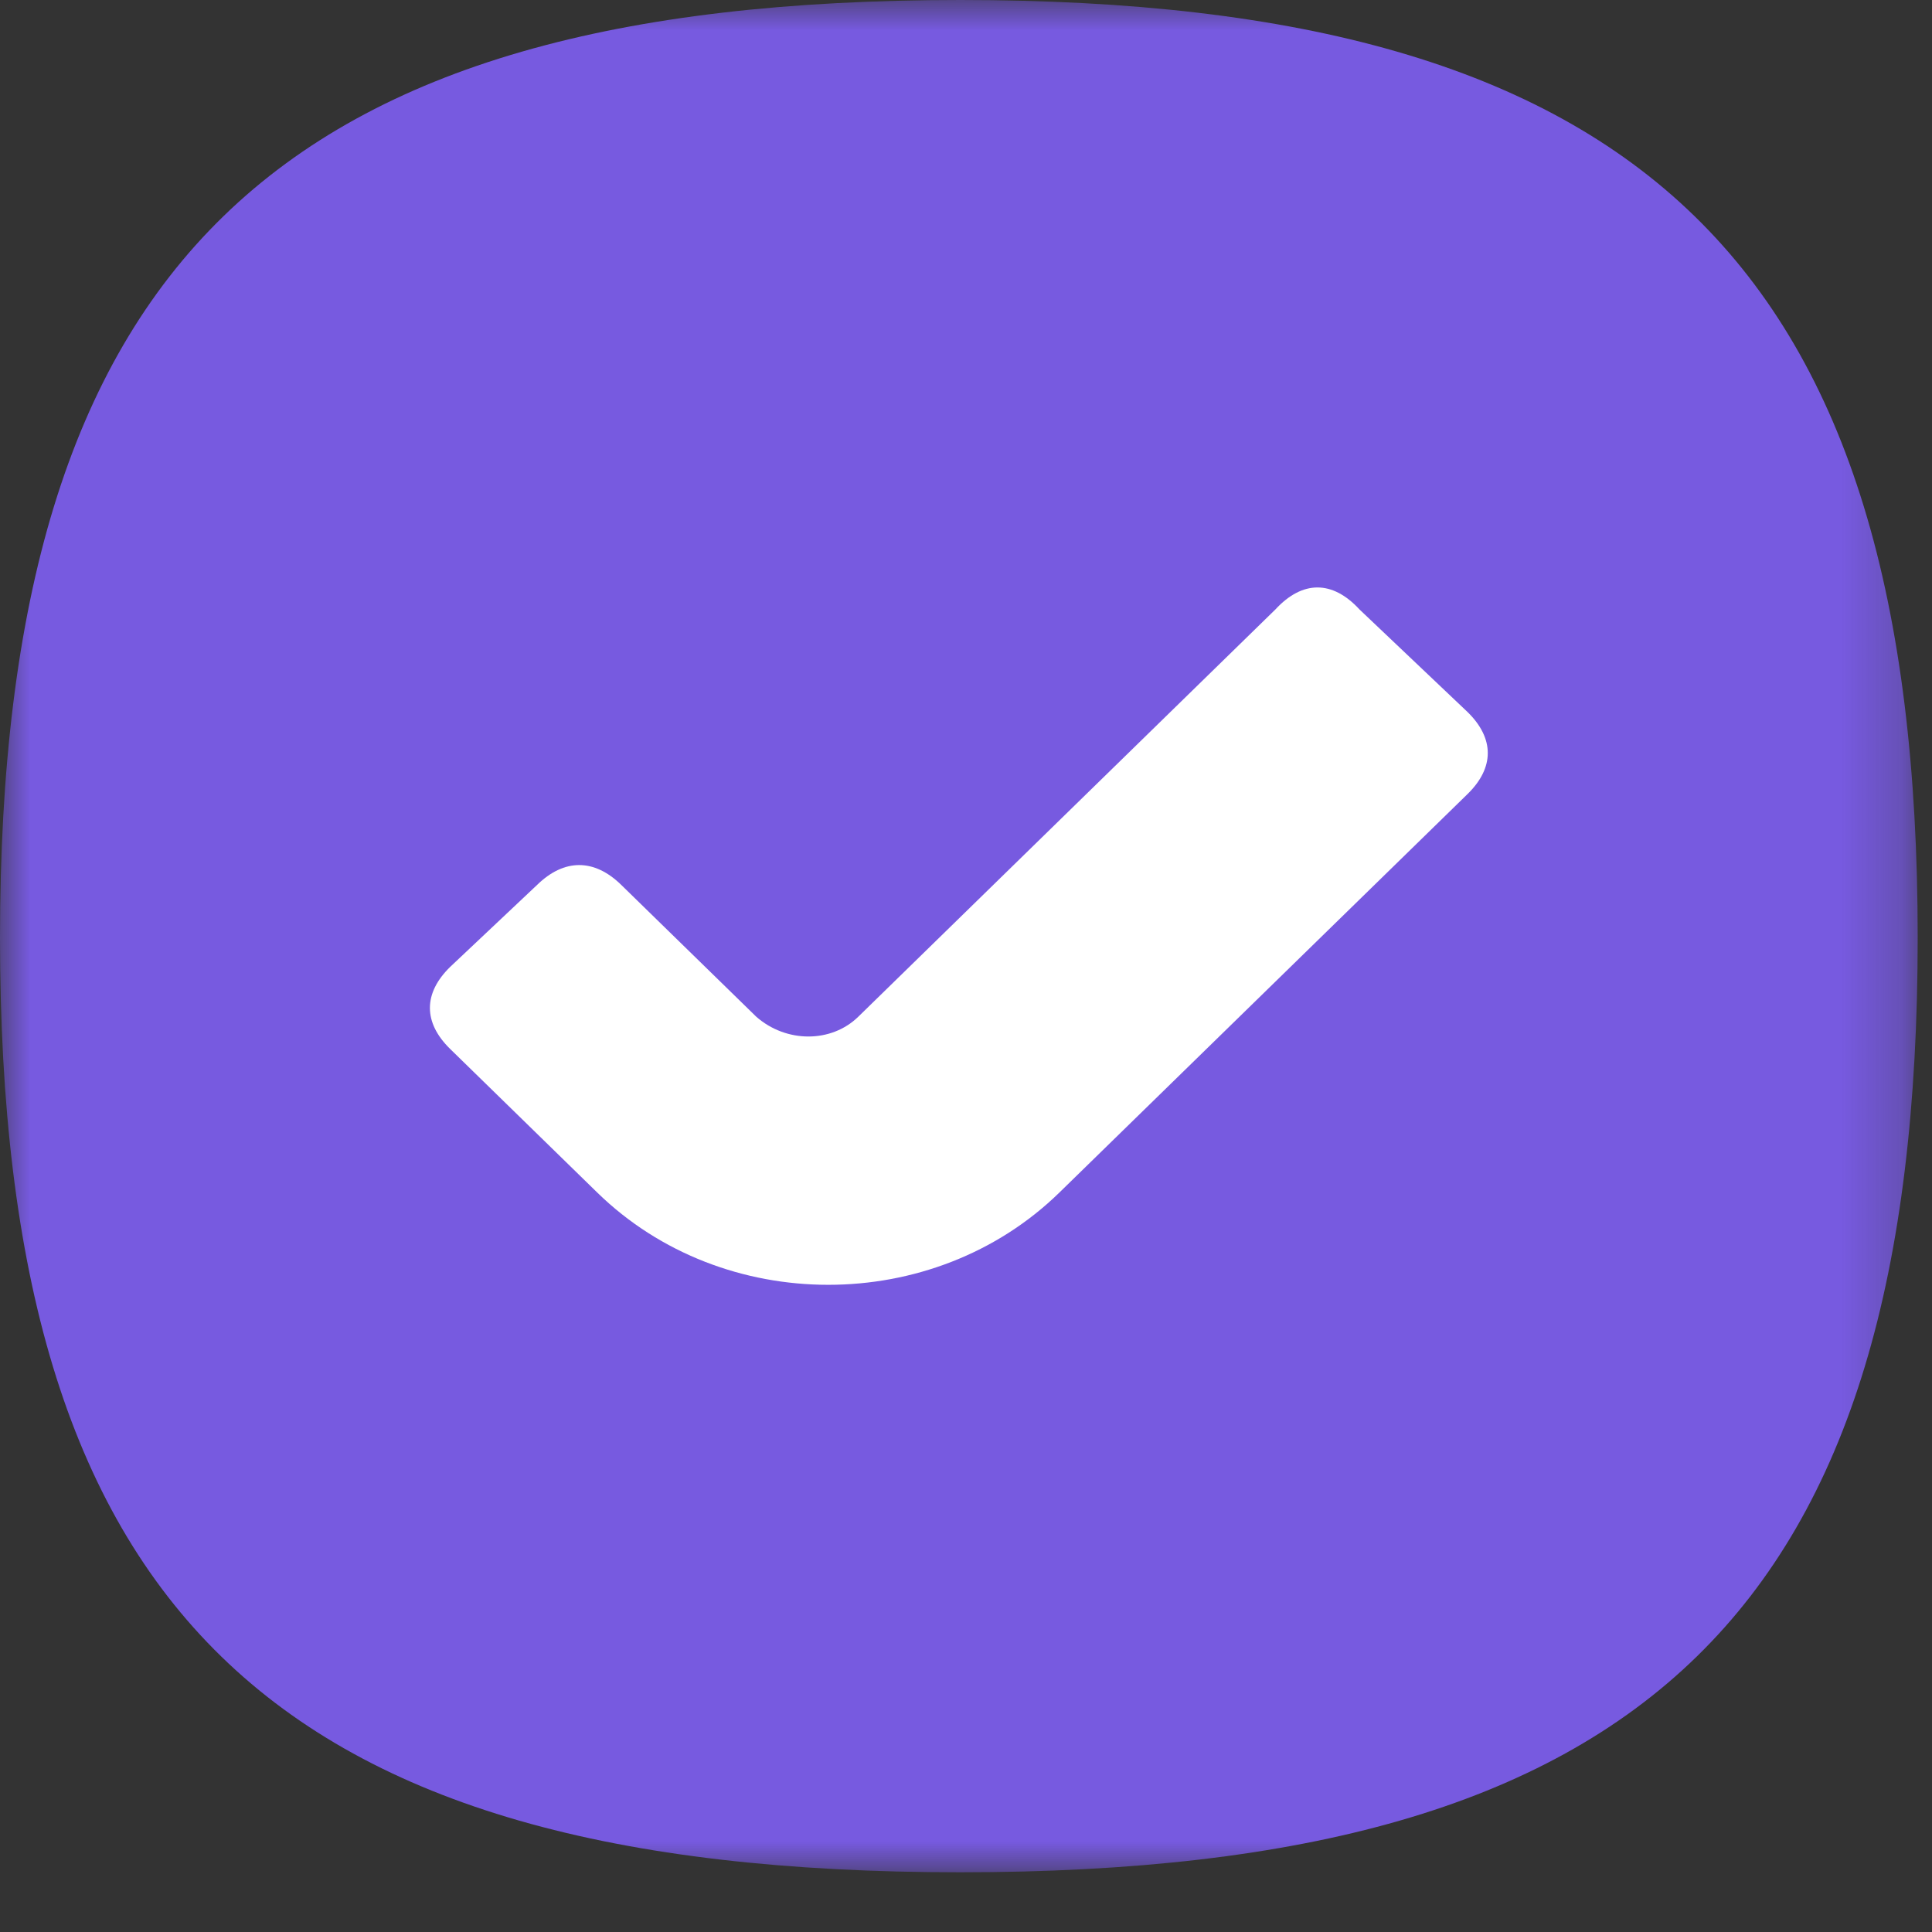
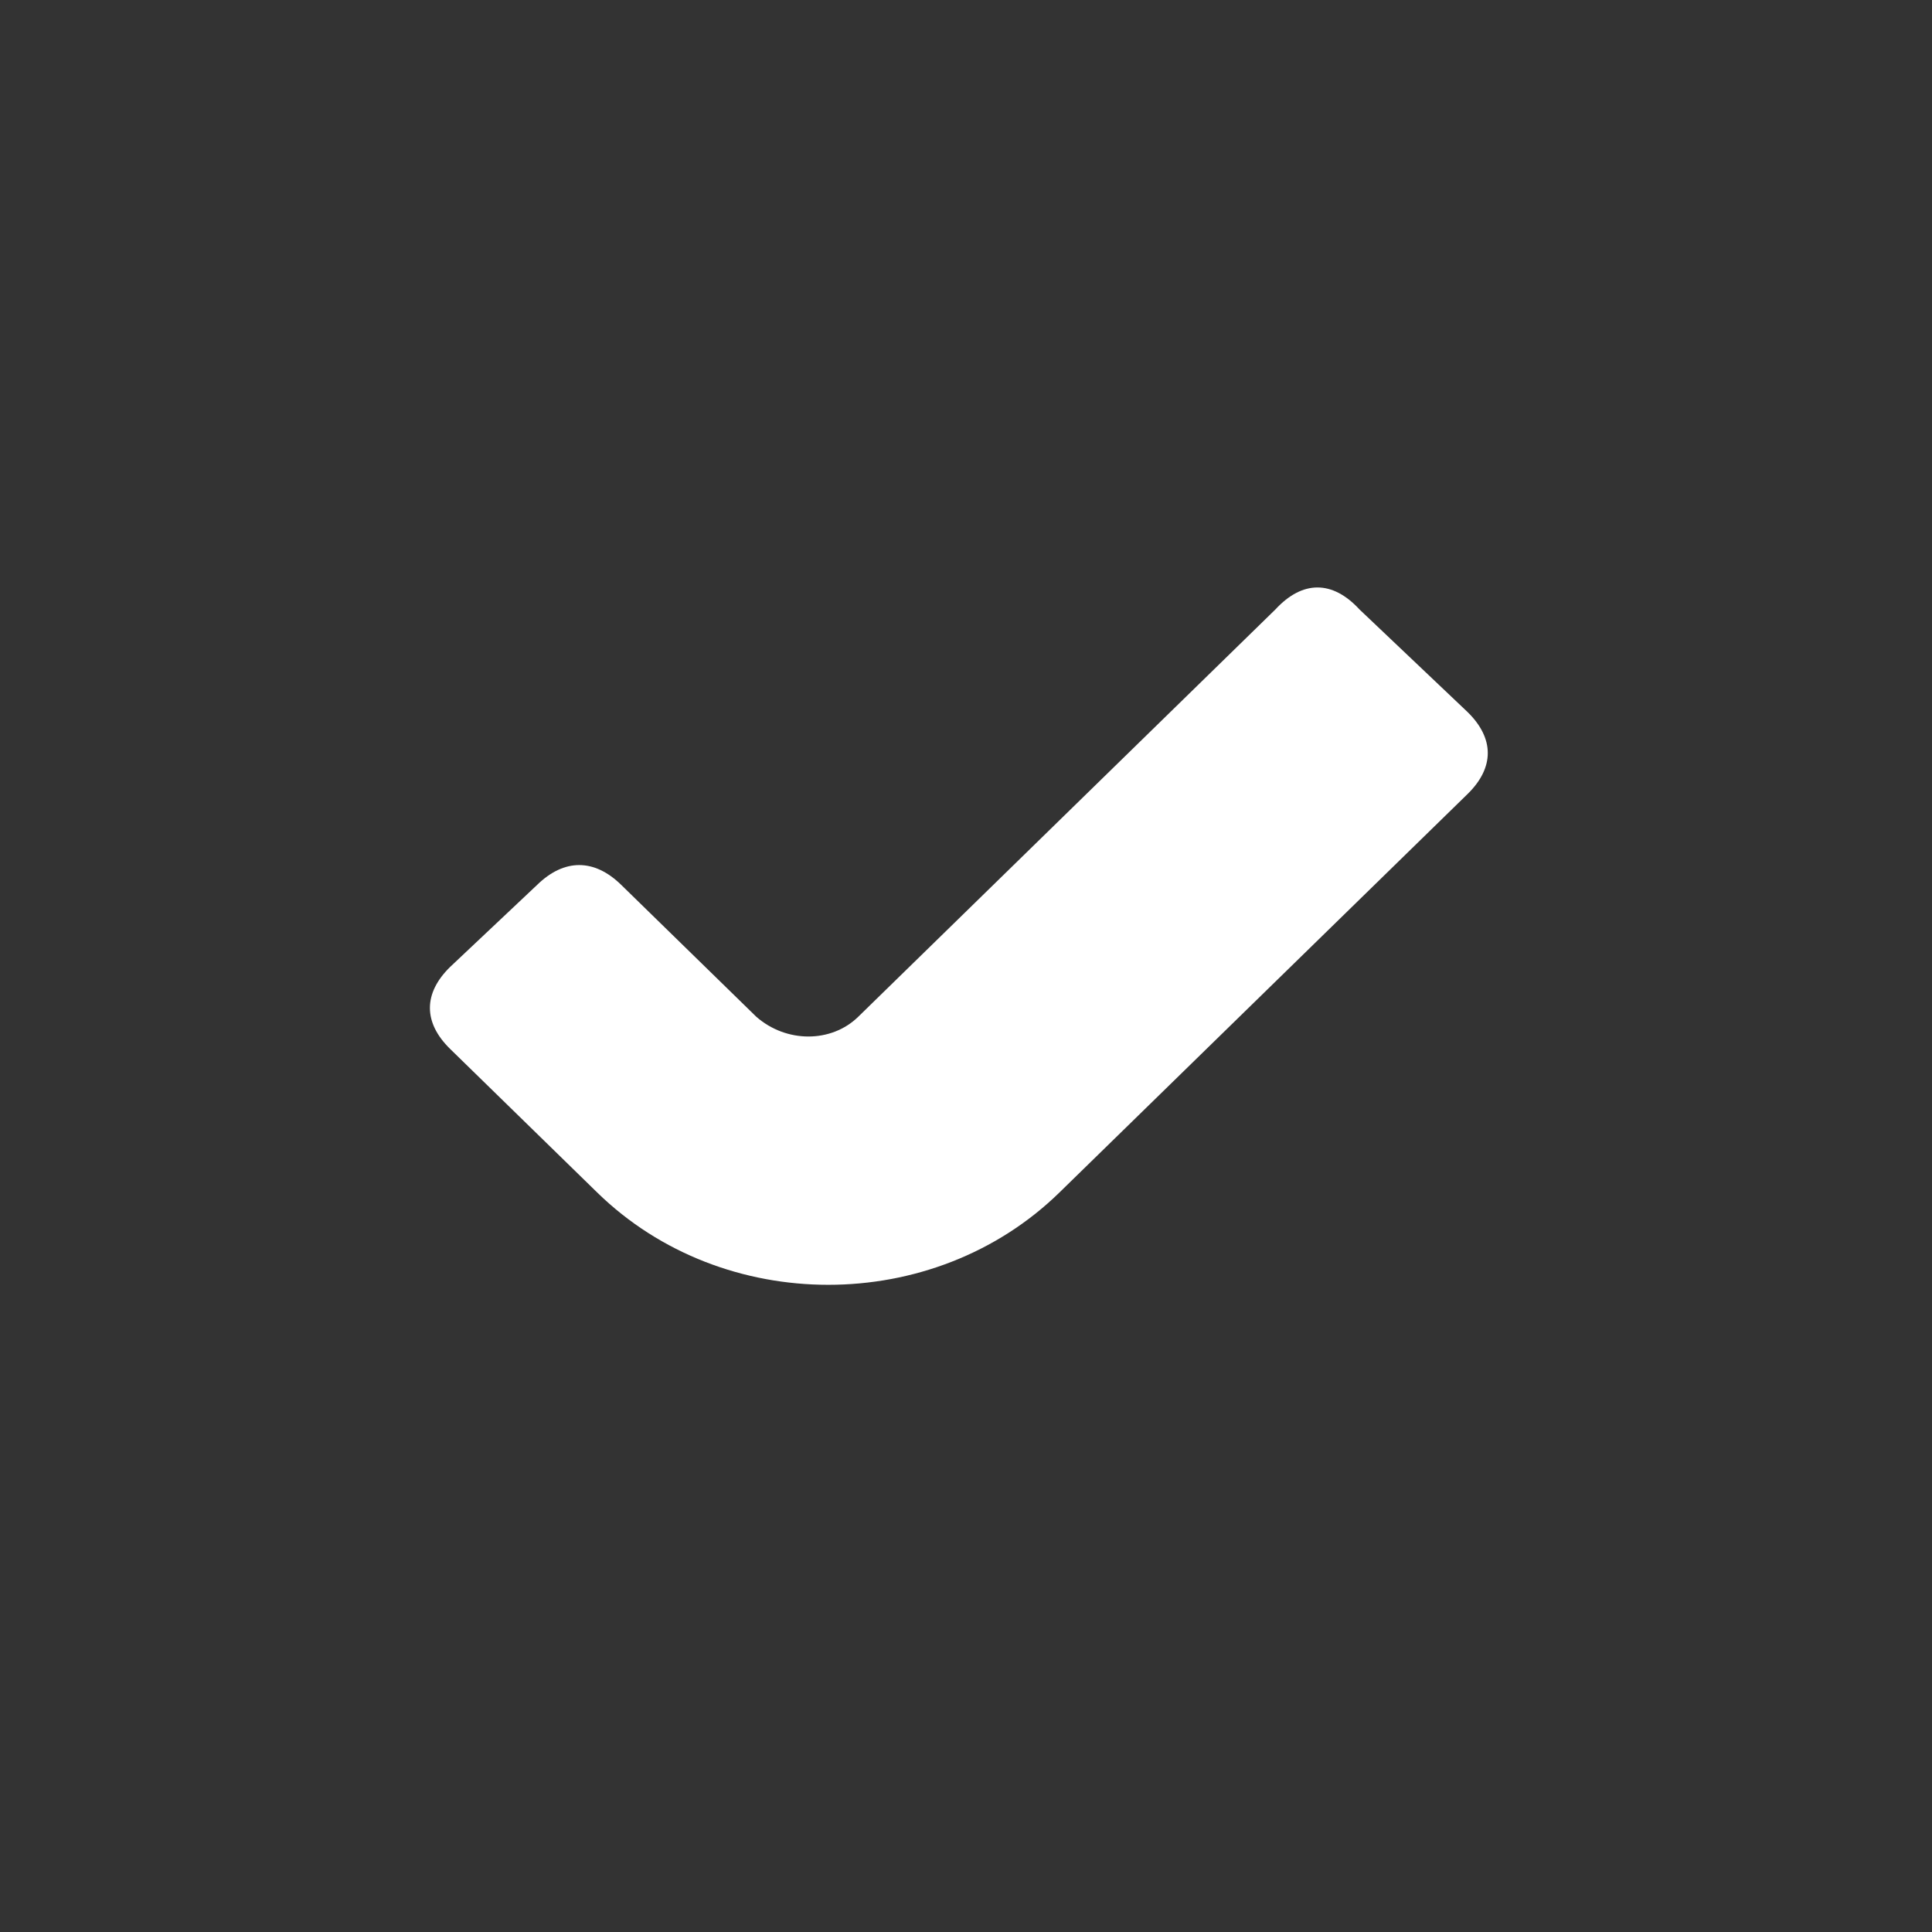
<svg xmlns="http://www.w3.org/2000/svg" width="32" height="32" viewBox="0 0 32 32" fill="none">
  <rect x="0" y="0" width="32" height="32" fill="#333333" stroke="none" />
  <mask id="mask0_10757_56254" style="mask-type:alpha" maskUnits="userSpaceOnUse" x="0" y="0" width="32" height="32">
    <path d="M0 0H31.763V31.01H0V0Z" fill="white" />
  </mask>
  <g mask="url(#mask0_10757_56254)">
-     <path fill-rule="evenodd" clip-rule="evenodd" d="M15.906 0C27.19 0 31.763 4.368 31.763 15.53C31.763 26.643 27.289 31.011 15.906 31.011C4.474 31.011 0 26.643 0 15.53C0 4.368 4.573 0 15.906 0Z" fill="#775AE0" />
    <path fill-rule="evenodd" clip-rule="evenodd" d="M24.307 11.793L22.517 10.094C22.07 9.609 21.573 9.609 21.125 10.094L14.216 16.84C13.769 17.277 13.023 17.277 12.526 16.84L10.289 14.656C9.842 14.219 9.345 14.219 8.897 14.656L7.456 16.015C7.009 16.452 7.009 16.937 7.456 17.374L9.892 19.752C11.979 21.79 15.459 21.79 17.547 19.752L24.307 13.152C24.754 12.715 24.754 12.23 24.307 11.793Z" fill="white" />
  </g>
</svg>